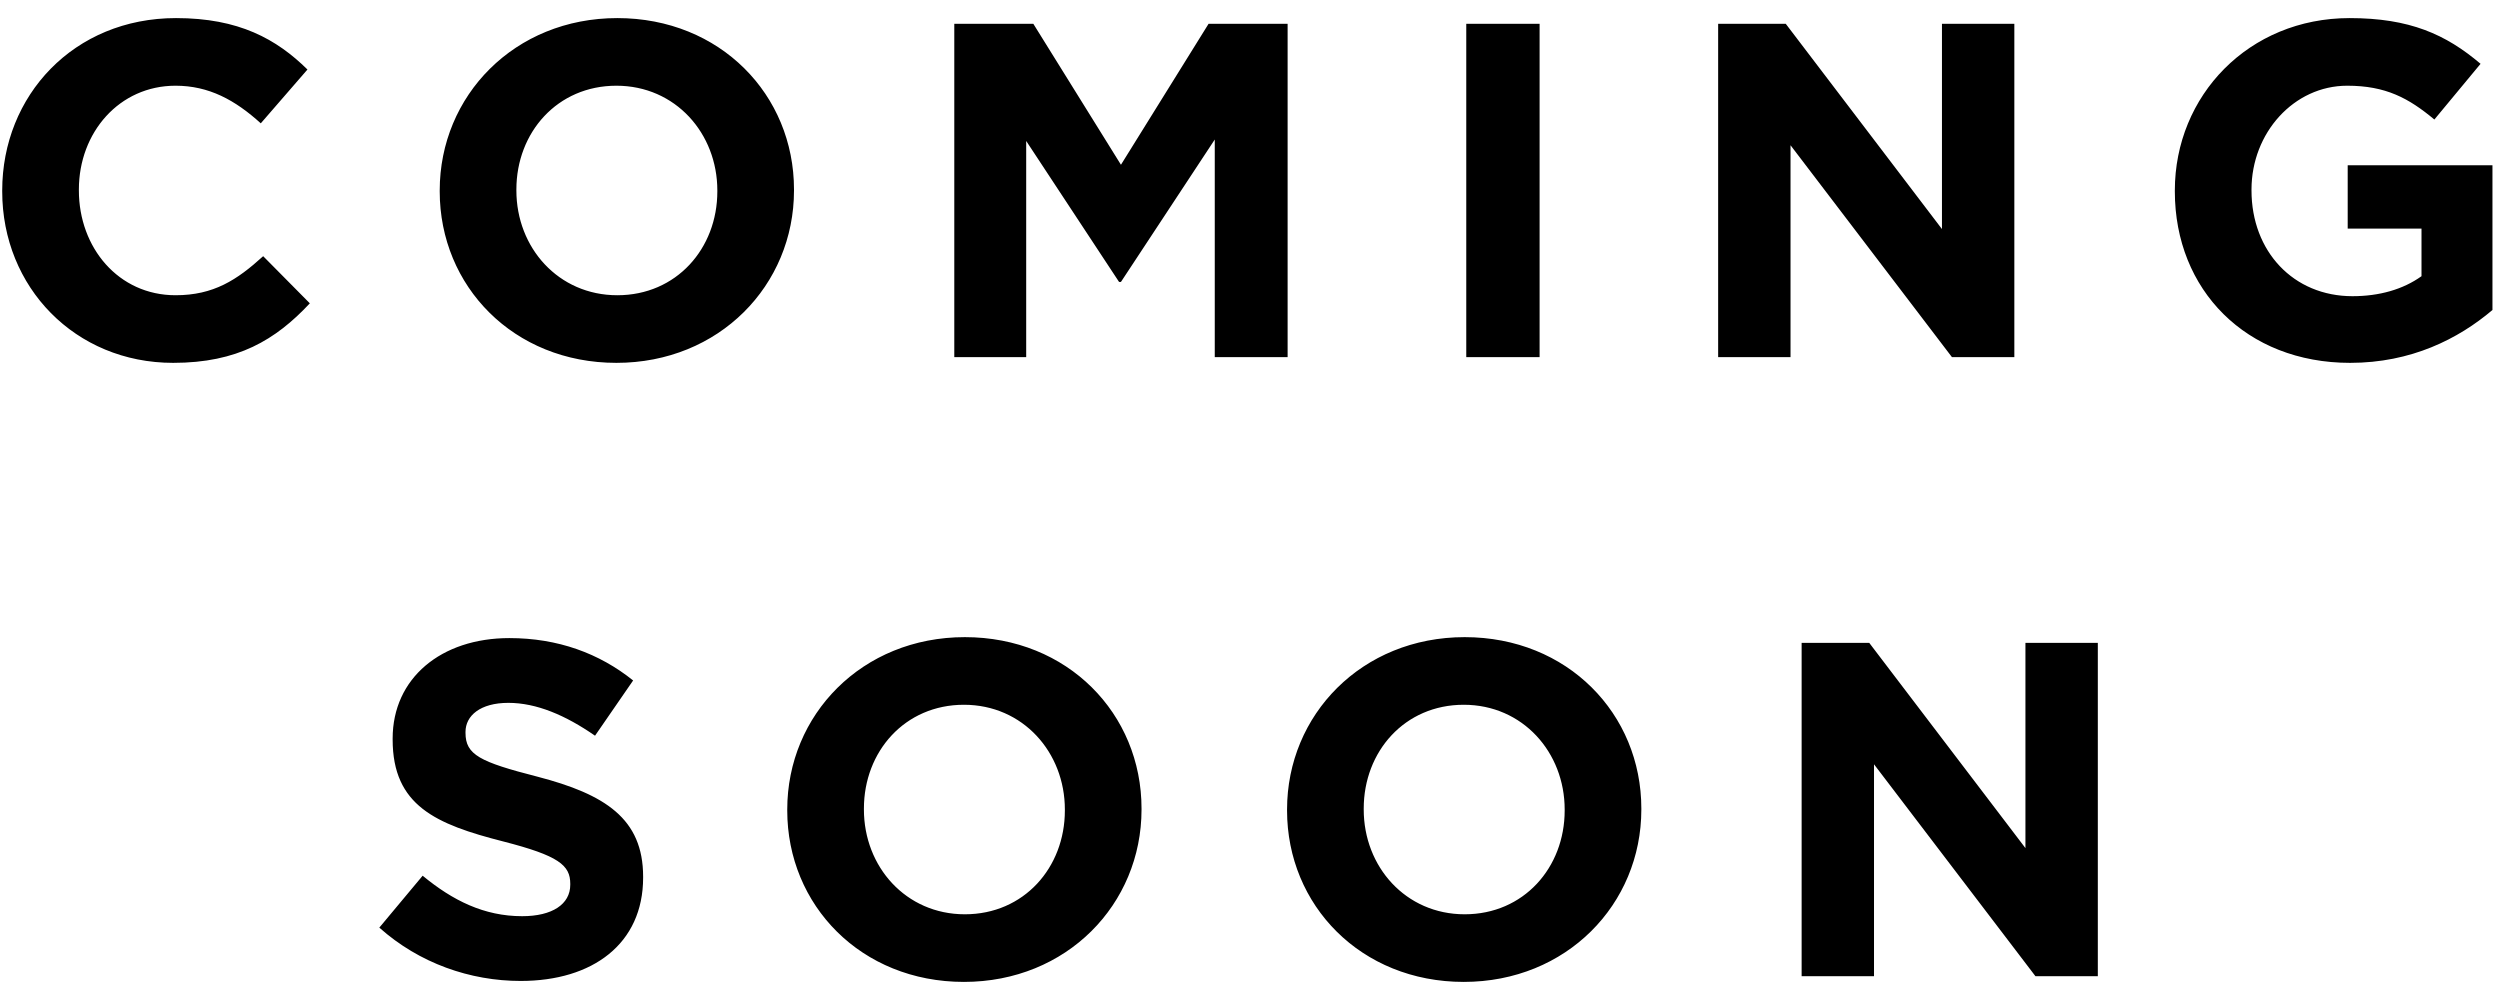
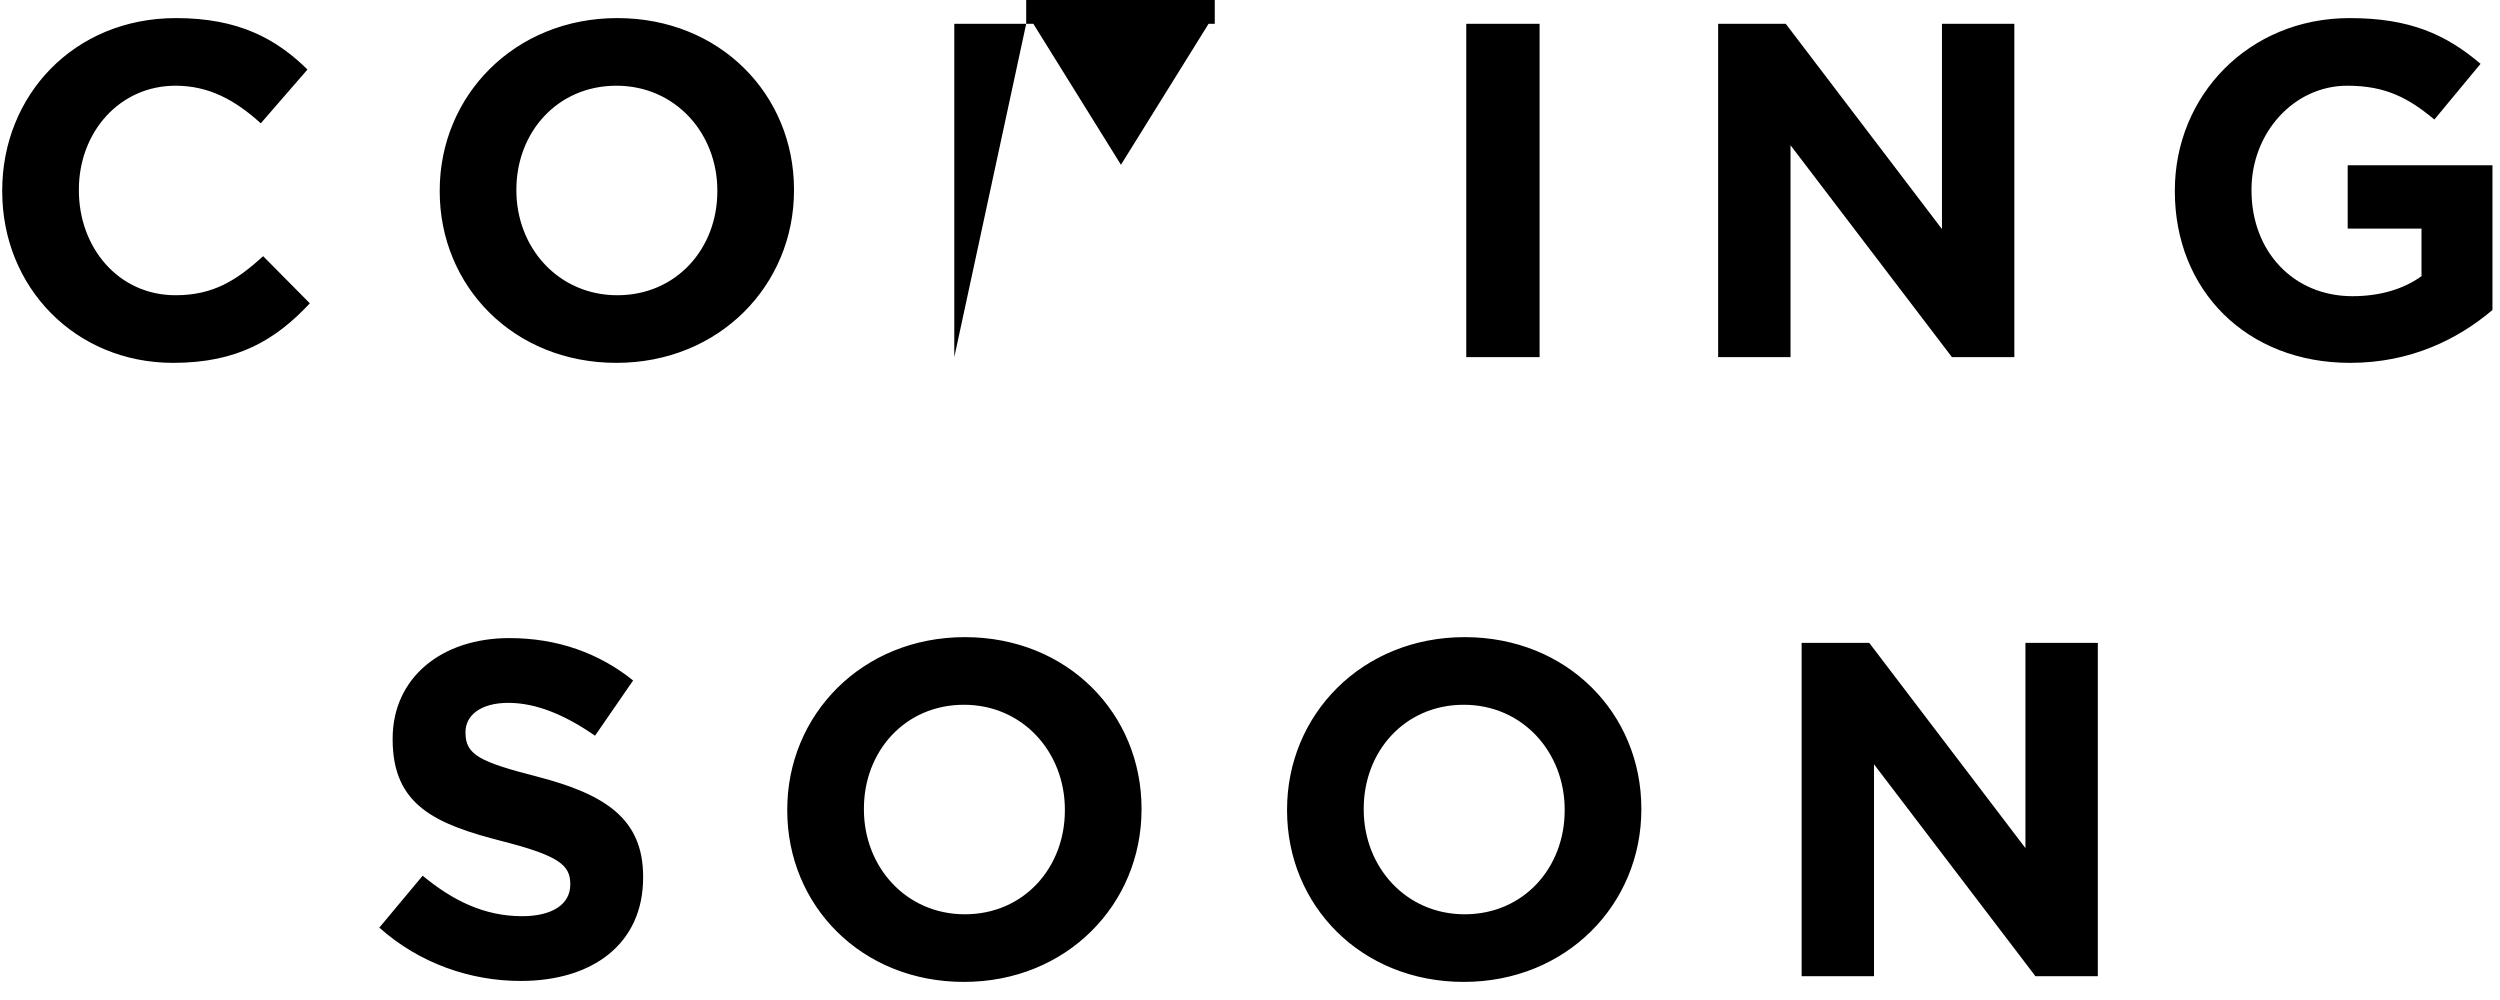
<svg xmlns="http://www.w3.org/2000/svg" fill="none" height="42" viewBox="0 0 105 42" width="105">
-   <path d="m7.273 15.24c-4.12 0-7.18-3.18-7.18-7.2v-.04c0-3.98 3-7.24 7.3-7.24 2.64 0 4.22.88 5.52 2.16l-1.96 2.26c-1.08-.98-2.18-1.58-3.58-1.58-2.36 0-4.06 1.96-4.06 4.36v.04c0 2.4 1.66 4.4 4.06 4.4 1.6 0 2.58-.64 3.68-1.64l1.96 1.98c-1.44 1.54-3.04 2.5-5.74 2.5zm18.615 0c-4.32 0-7.42-3.22-7.42-7.2v-.04c0-3.98 3.14-7.24 7.46-7.24s7.42 3.22 7.42 7.2v.04c0 3.98-3.14 7.24-7.46 7.24zm.04-2.84c2.48 0 4.2-1.96 4.2-4.36v-.04c0-2.4-1.76-4.4-4.24-4.4s-4.2 1.96-4.2 4.36v.04c0 2.4 1.76 4.4 4.24 4.4zm14.152 2.6v-14h3.32l3.68 5.92 3.68-5.92h3.32v14h-3.06v-9.14l-3.94 5.98h-.08l-3.9-5.92v9.08zm21.503 0v-14h3.08v14zm10.579 0v-14h2.84l6.56 8.62v-8.62h3.04v14h-2.62l-6.78-8.9v8.9zm26.541.24c-4.36 0-7.36-3.06-7.36-7.2v-.04c0-3.98 3.1-7.24 7.34-7.24 2.52 0 4.04.68 5.5 1.92l-1.94 2.34c-1.08-.9-2.04-1.42-3.66-1.42-2.24 0-4.02 1.98-4.02 4.36v.04c0 2.56 1.76 4.44 4.24 4.44 1.12 0 2.12-.28 2.9-.84v-2h-3.1v-2.66h6.08v6.08c-1.44 1.22-3.42 2.22-5.98 2.22zm-76.832 25.96c-2.12 0-4.26-.74-5.94-2.24l1.82-2.18c1.26 1.04 2.58 1.7 4.18 1.7 1.26 0 2.02-.5 2.02-1.32v-.04c0-.78-.48-1.18-2.82-1.78-2.82-.72-4.64-1.5-4.64-4.28v-.04c0-2.54 2.04-4.22 4.9-4.22 2.04 0 3.78.64 5.2 1.78l-1.6 2.32c-1.24-.86-2.46-1.38-3.64-1.38s-1.8.54-1.8 1.22v.04c0 .92.6 1.22 3.02 1.84 2.84.74 4.44 1.76 4.44 4.2v.04c0 2.78-2.12 4.34-5.14 4.34zm18.613.04c-4.32 0-7.42-3.22-7.42-7.2v-.04c0-3.98 3.14-7.24 7.46-7.24s7.42 3.22 7.42 7.2v.04c0 3.98-3.14 7.24-7.46 7.24zm.04-2.84c2.48 0 4.2-1.96 4.2-4.36v-.04c0-2.4-1.76-4.4-4.24-4.4s-4.2 1.96-4.2 4.36v.04c0 2.4 1.76 4.4 4.24 4.4zm20.952 2.84c-4.32 0-7.42-3.22-7.42-7.2v-.04c0-3.98 3.14-7.24 7.46-7.24s7.42 3.22 7.42 7.2v.04c0 3.98-3.14 7.24-7.46 7.24zm.04-2.84c2.48 0 4.2-1.96 4.2-4.36v-.04c0-2.4-1.76-4.4-4.24-4.4s-4.2 1.96-4.2 4.36v.04c0 2.4 1.76 4.4 4.24 4.4zm14.152 2.6v-14h2.84l6.56 8.62v-8.62h3.04v14h-2.62l-6.78-8.9v8.9z" fill="#000" />
+   <path d="m7.273 15.24c-4.12 0-7.18-3.18-7.18-7.2v-.04c0-3.98 3-7.24 7.3-7.24 2.64 0 4.22.88 5.52 2.16l-1.96 2.26c-1.08-.98-2.18-1.58-3.58-1.58-2.36 0-4.06 1.96-4.06 4.36v.04c0 2.4 1.66 4.4 4.06 4.4 1.6 0 2.58-.64 3.68-1.64l1.96 1.98c-1.44 1.54-3.04 2.5-5.74 2.5zm18.615 0c-4.32 0-7.42-3.22-7.42-7.2v-.04c0-3.98 3.14-7.24 7.46-7.24s7.42 3.22 7.42 7.2v.04c0 3.98-3.14 7.24-7.46 7.24zm.04-2.84c2.48 0 4.2-1.96 4.2-4.36v-.04c0-2.4-1.76-4.4-4.24-4.4s-4.2 1.96-4.2 4.36v.04c0 2.4 1.76 4.4 4.24 4.4zm14.152 2.6v-14h3.32l3.68 5.92 3.68-5.92h3.32h-3.06v-9.14l-3.94 5.98h-.08l-3.9-5.92v9.08zm21.503 0v-14h3.08v14zm10.579 0v-14h2.84l6.56 8.62v-8.62h3.04v14h-2.62l-6.78-8.9v8.9zm26.541.24c-4.36 0-7.36-3.06-7.36-7.2v-.04c0-3.98 3.1-7.24 7.34-7.24 2.52 0 4.04.68 5.5 1.92l-1.94 2.34c-1.08-.9-2.04-1.42-3.66-1.42-2.24 0-4.02 1.98-4.02 4.36v.04c0 2.56 1.76 4.44 4.24 4.44 1.12 0 2.12-.28 2.9-.84v-2h-3.1v-2.66h6.08v6.08c-1.44 1.22-3.42 2.22-5.98 2.22zm-76.832 25.96c-2.12 0-4.26-.74-5.94-2.24l1.82-2.18c1.26 1.04 2.58 1.7 4.18 1.7 1.26 0 2.02-.5 2.02-1.32v-.04c0-.78-.48-1.18-2.82-1.78-2.82-.72-4.64-1.5-4.64-4.28v-.04c0-2.54 2.04-4.22 4.9-4.22 2.04 0 3.78.64 5.2 1.78l-1.6 2.32c-1.24-.86-2.46-1.38-3.64-1.38s-1.8.54-1.8 1.22v.04c0 .92.6 1.22 3.02 1.84 2.84.74 4.44 1.76 4.44 4.2v.04c0 2.78-2.12 4.34-5.14 4.34zm18.613.04c-4.32 0-7.42-3.22-7.42-7.2v-.04c0-3.98 3.14-7.24 7.46-7.24s7.42 3.22 7.42 7.2v.04c0 3.98-3.14 7.24-7.46 7.24zm.04-2.84c2.48 0 4.2-1.96 4.2-4.36v-.04c0-2.4-1.76-4.4-4.24-4.4s-4.2 1.96-4.2 4.36v.04c0 2.4 1.76 4.4 4.24 4.4zm20.952 2.84c-4.32 0-7.42-3.22-7.42-7.2v-.04c0-3.98 3.14-7.24 7.46-7.24s7.42 3.22 7.42 7.2v.04c0 3.98-3.14 7.24-7.46 7.24zm.04-2.84c2.48 0 4.2-1.96 4.2-4.36v-.04c0-2.4-1.76-4.4-4.24-4.4s-4.2 1.96-4.2 4.36v.04c0 2.4 1.76 4.4 4.24 4.4zm14.152 2.6v-14h2.84l6.56 8.62v-8.62h3.04v14h-2.62l-6.78-8.9v8.9z" fill="#000" />
</svg>